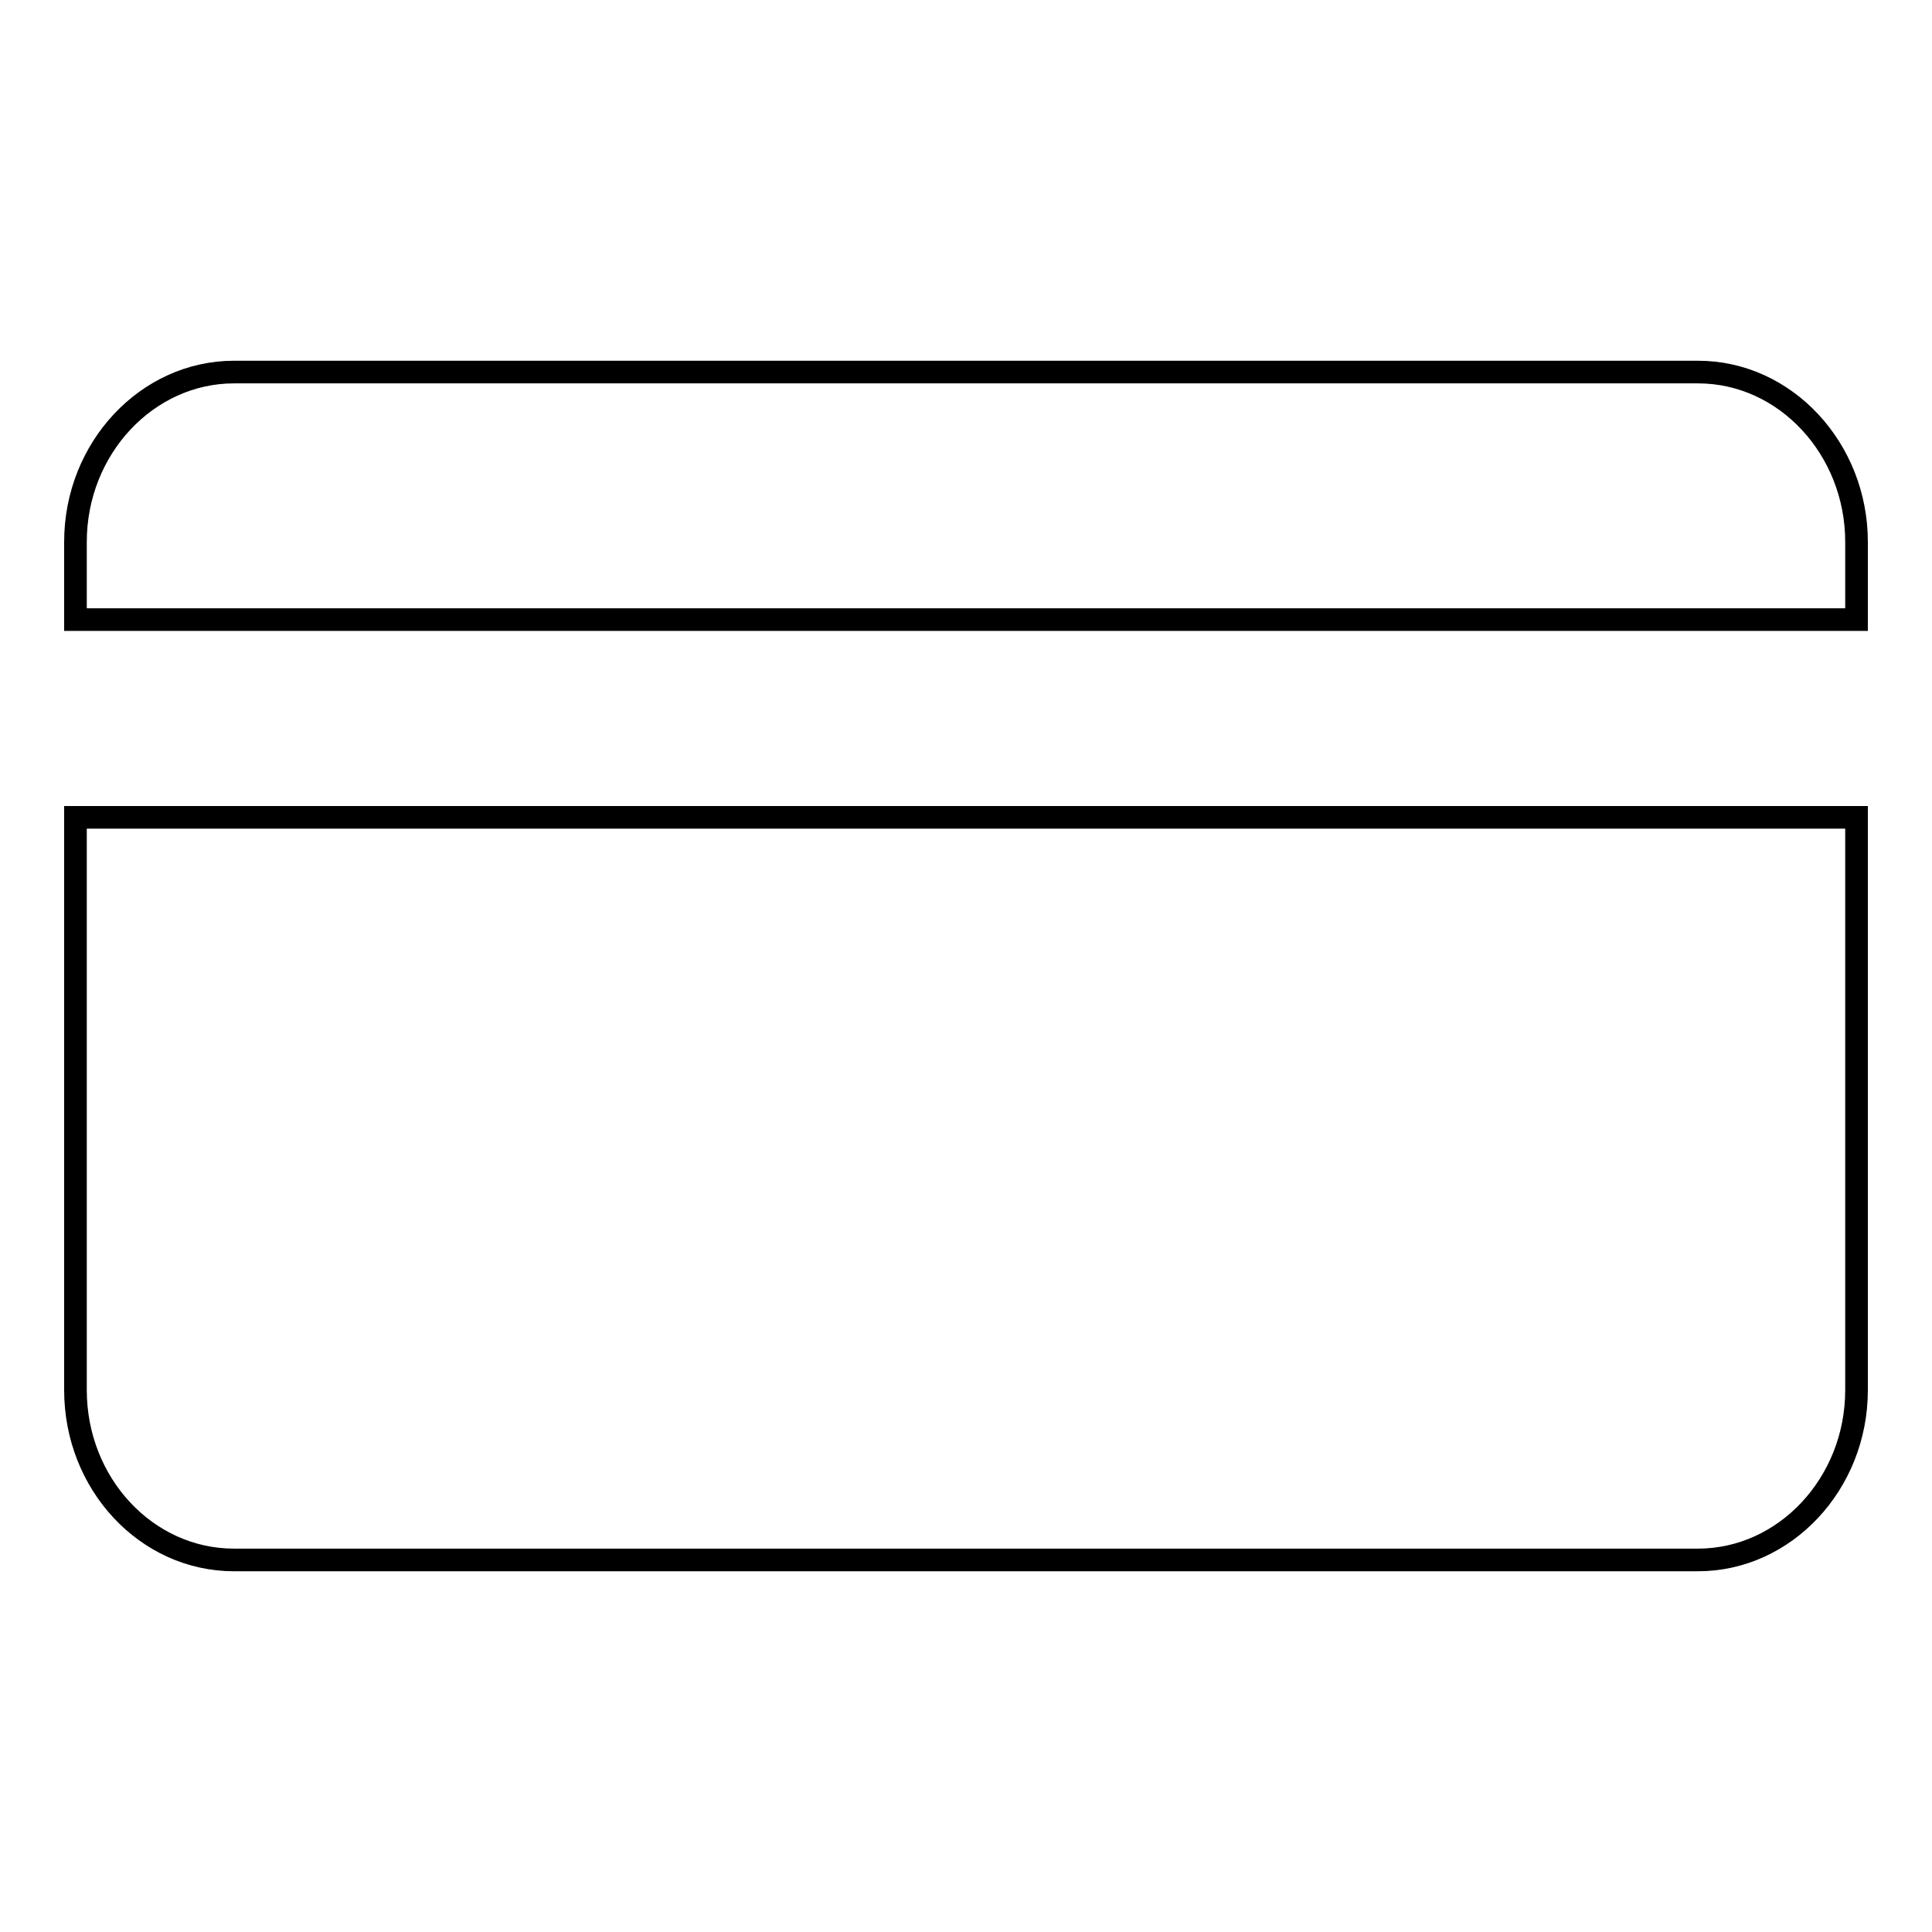
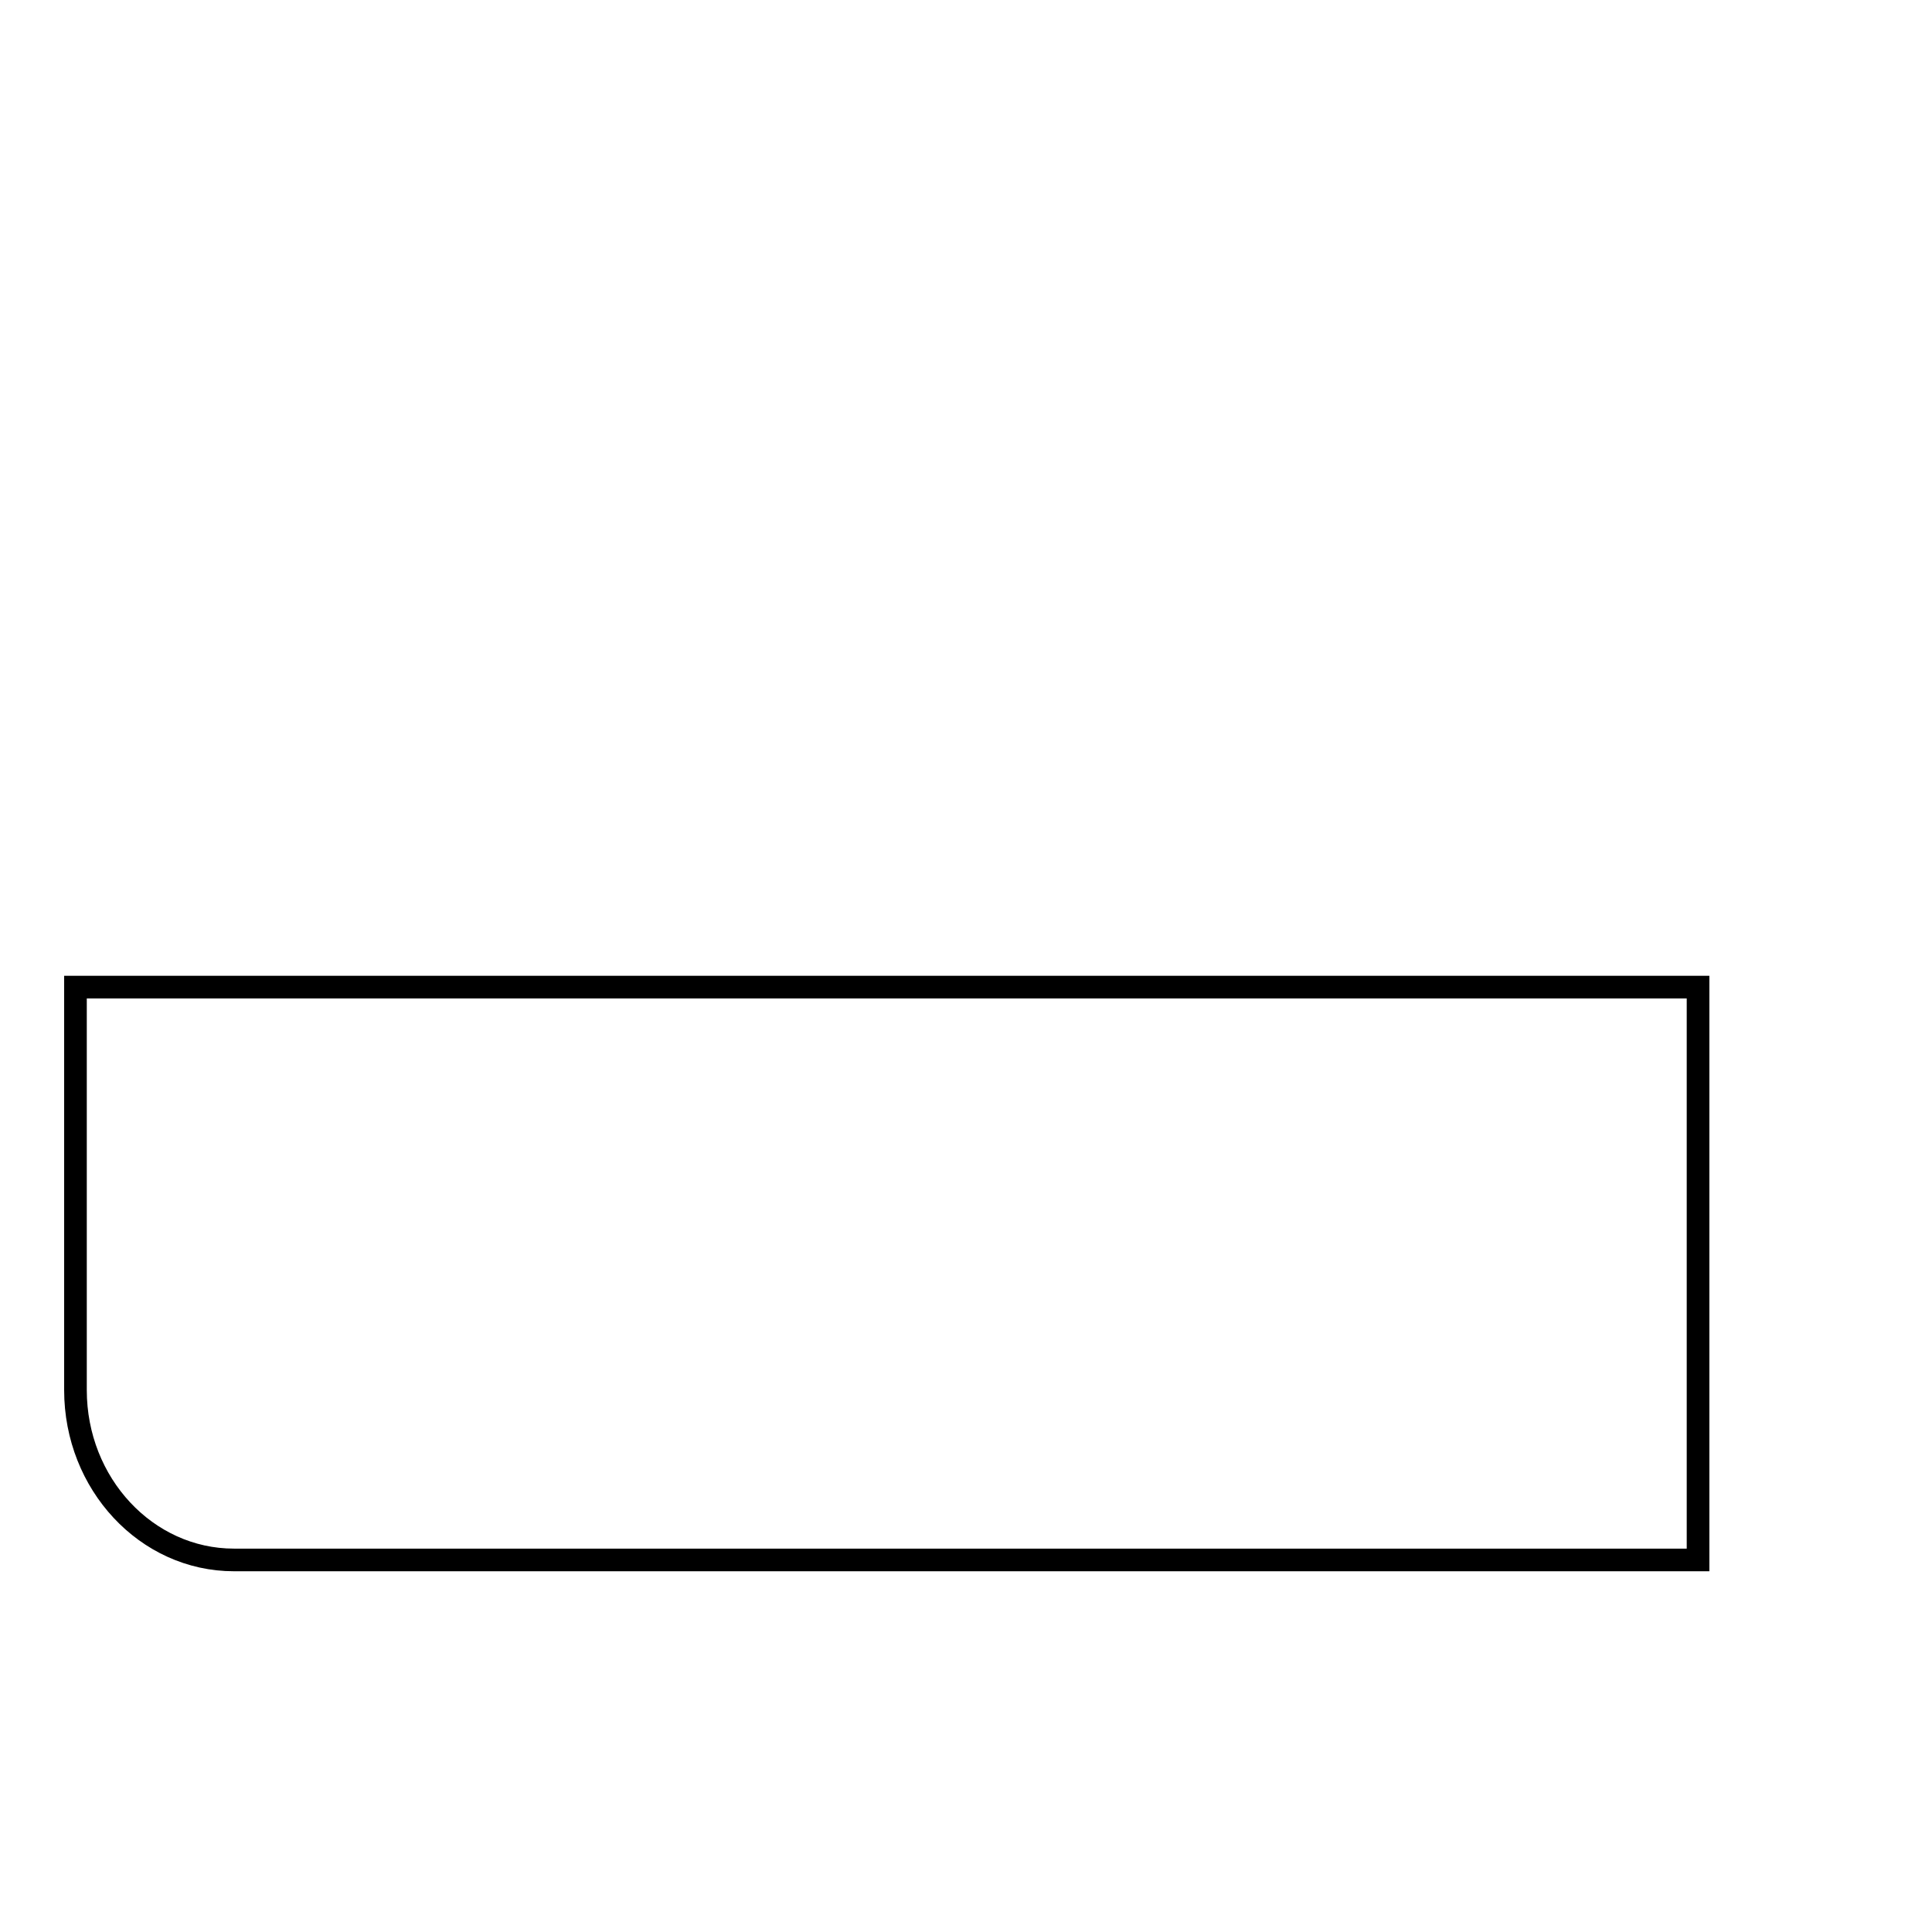
<svg xmlns="http://www.w3.org/2000/svg" version="1.1" x="0px" y="0px" viewBox="0 0 256 256" enable-background="new 0 0 256 256" xml:space="preserve">
  <g>
    <g>
-       <path stroke-width="3" fill-opacity="0" stroke="#000000" d="M10,184.2c0,12.4,9.4,22.5,21,22.5H225c11.5,0,21-10.1,21-22.5v-75.9H10V184.2z" />
-       <path stroke-width="3" fill-opacity="0" stroke="#000000" d="M225,49.3H31c-11.5,0-21,10.1-21,22.5v10.3h236V71.8C246,59.5,236.6,49.3,225,49.3z" />
+       <path stroke-width="3" fill-opacity="0" stroke="#000000" d="M10,184.2c0,12.4,9.4,22.5,21,22.5H225v-75.9H10V184.2z" />
    </g>
  </g>
</svg>